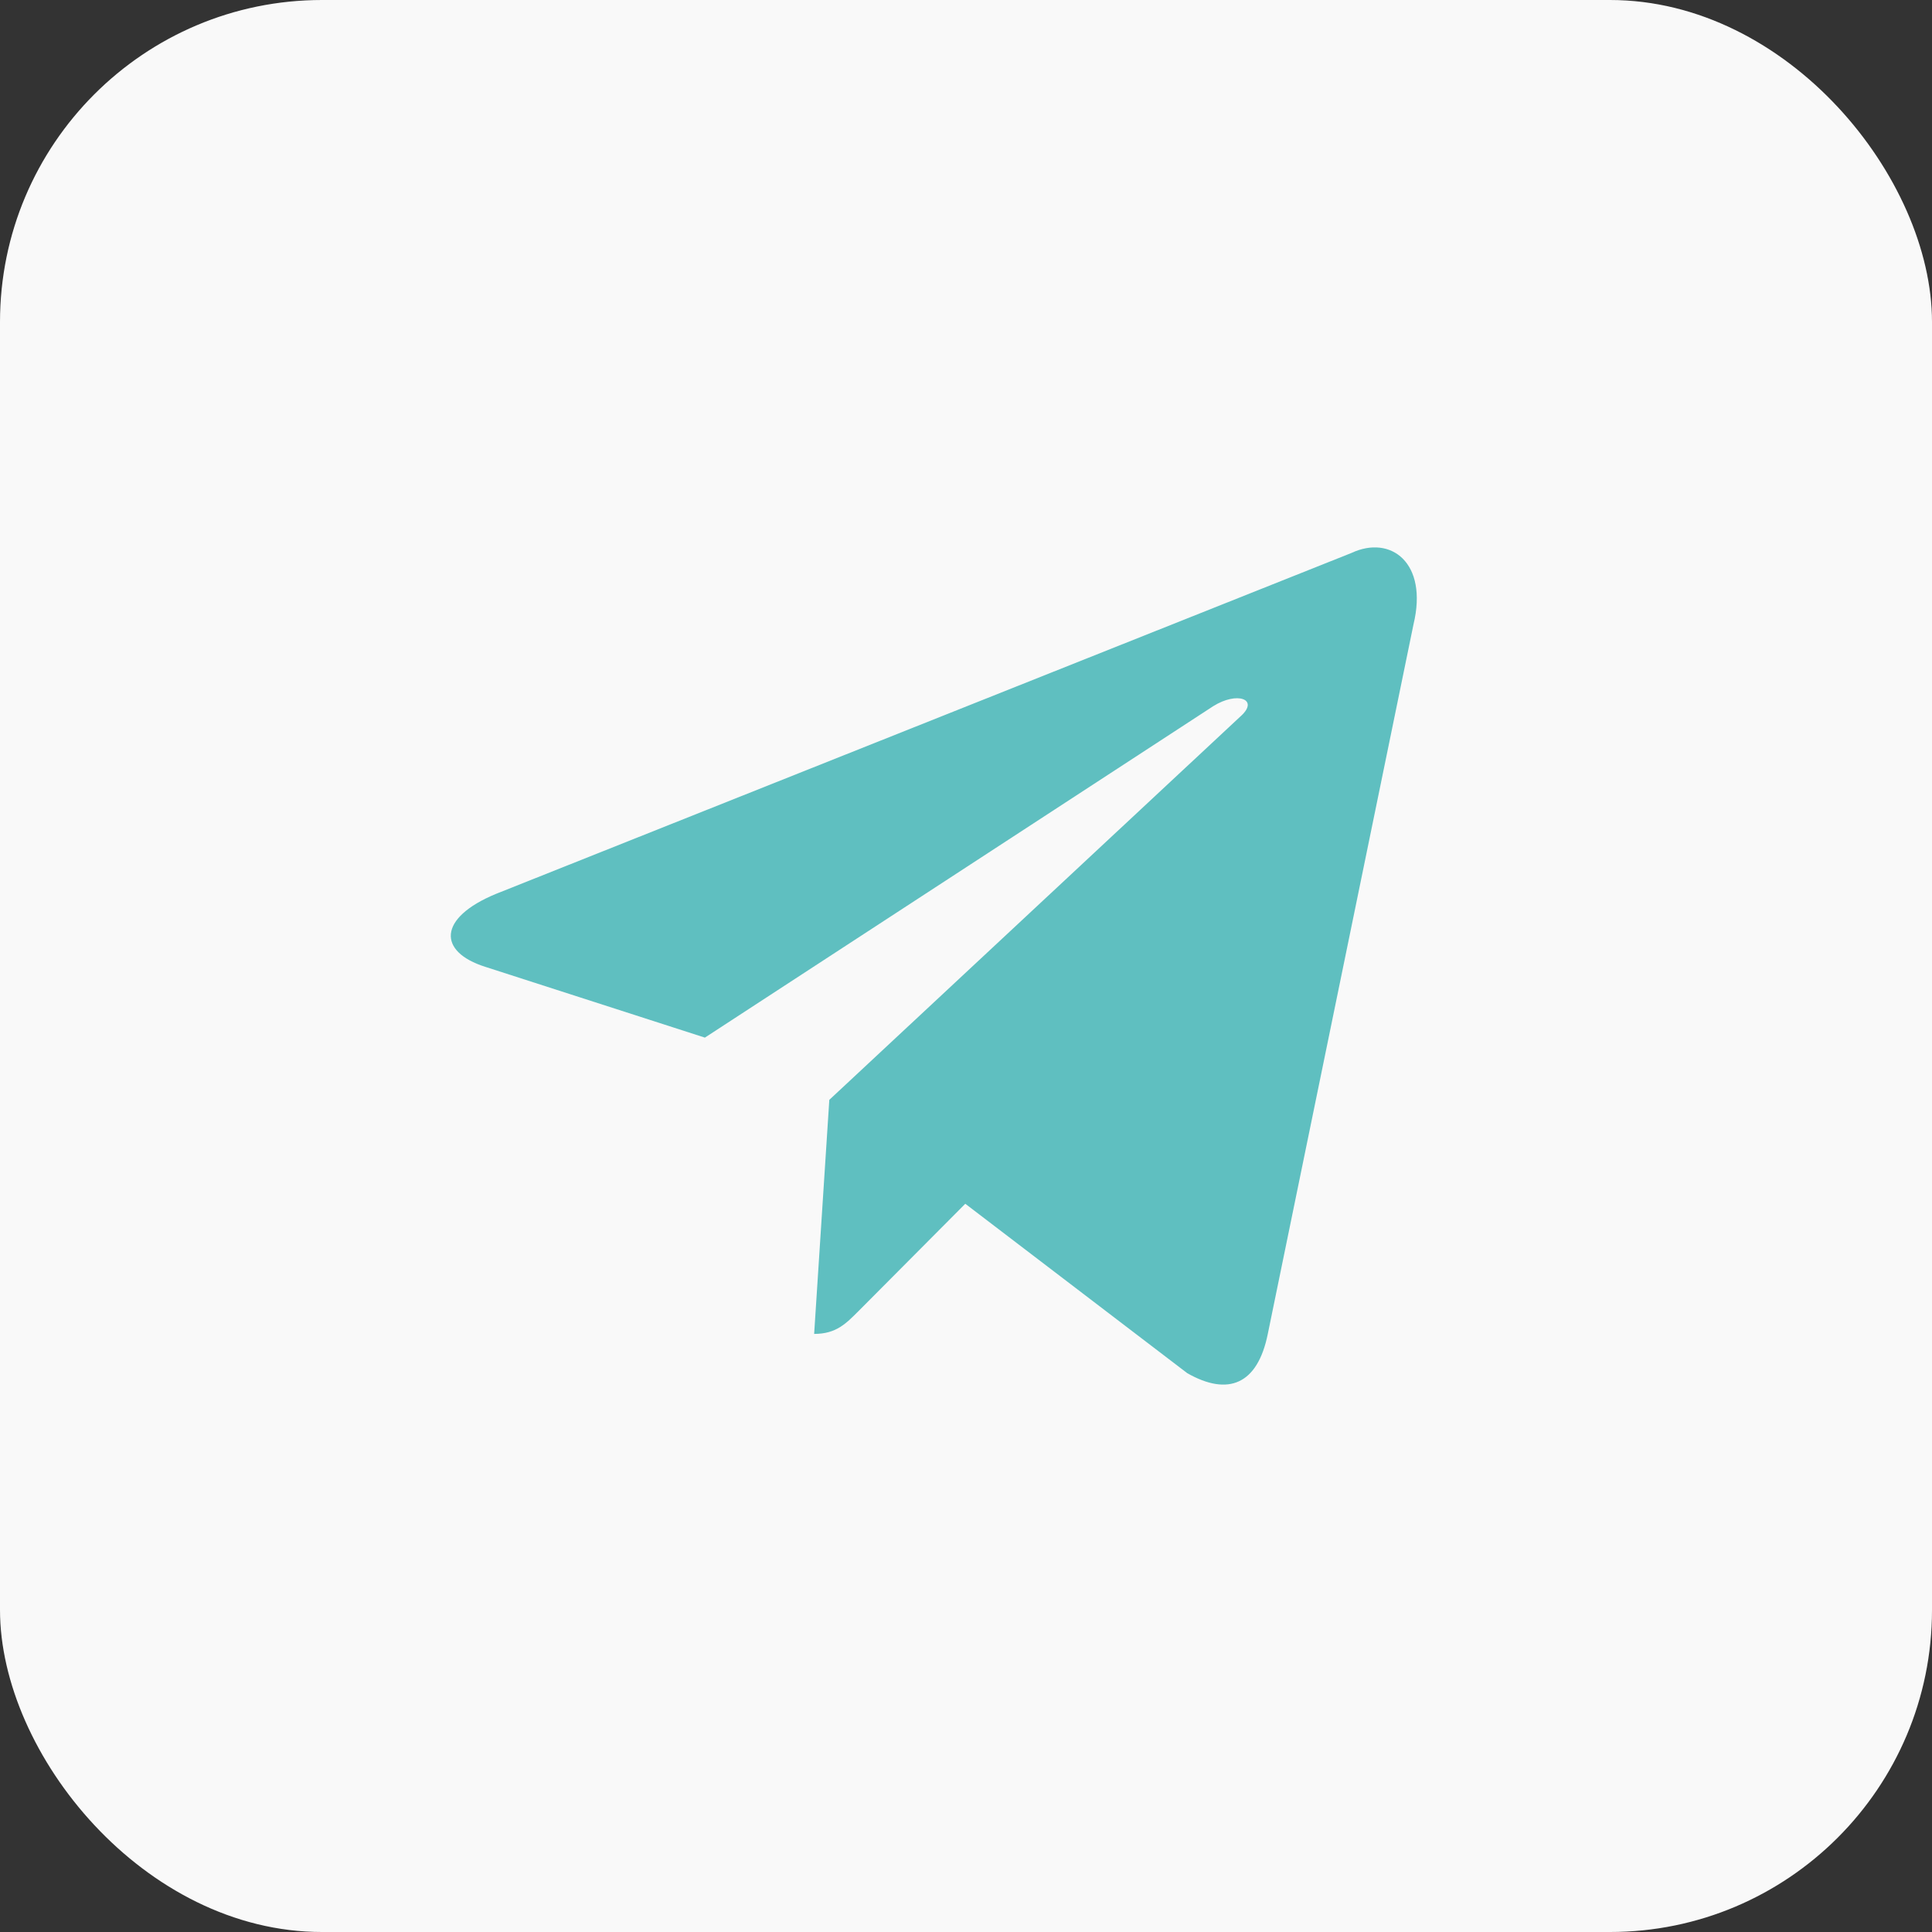
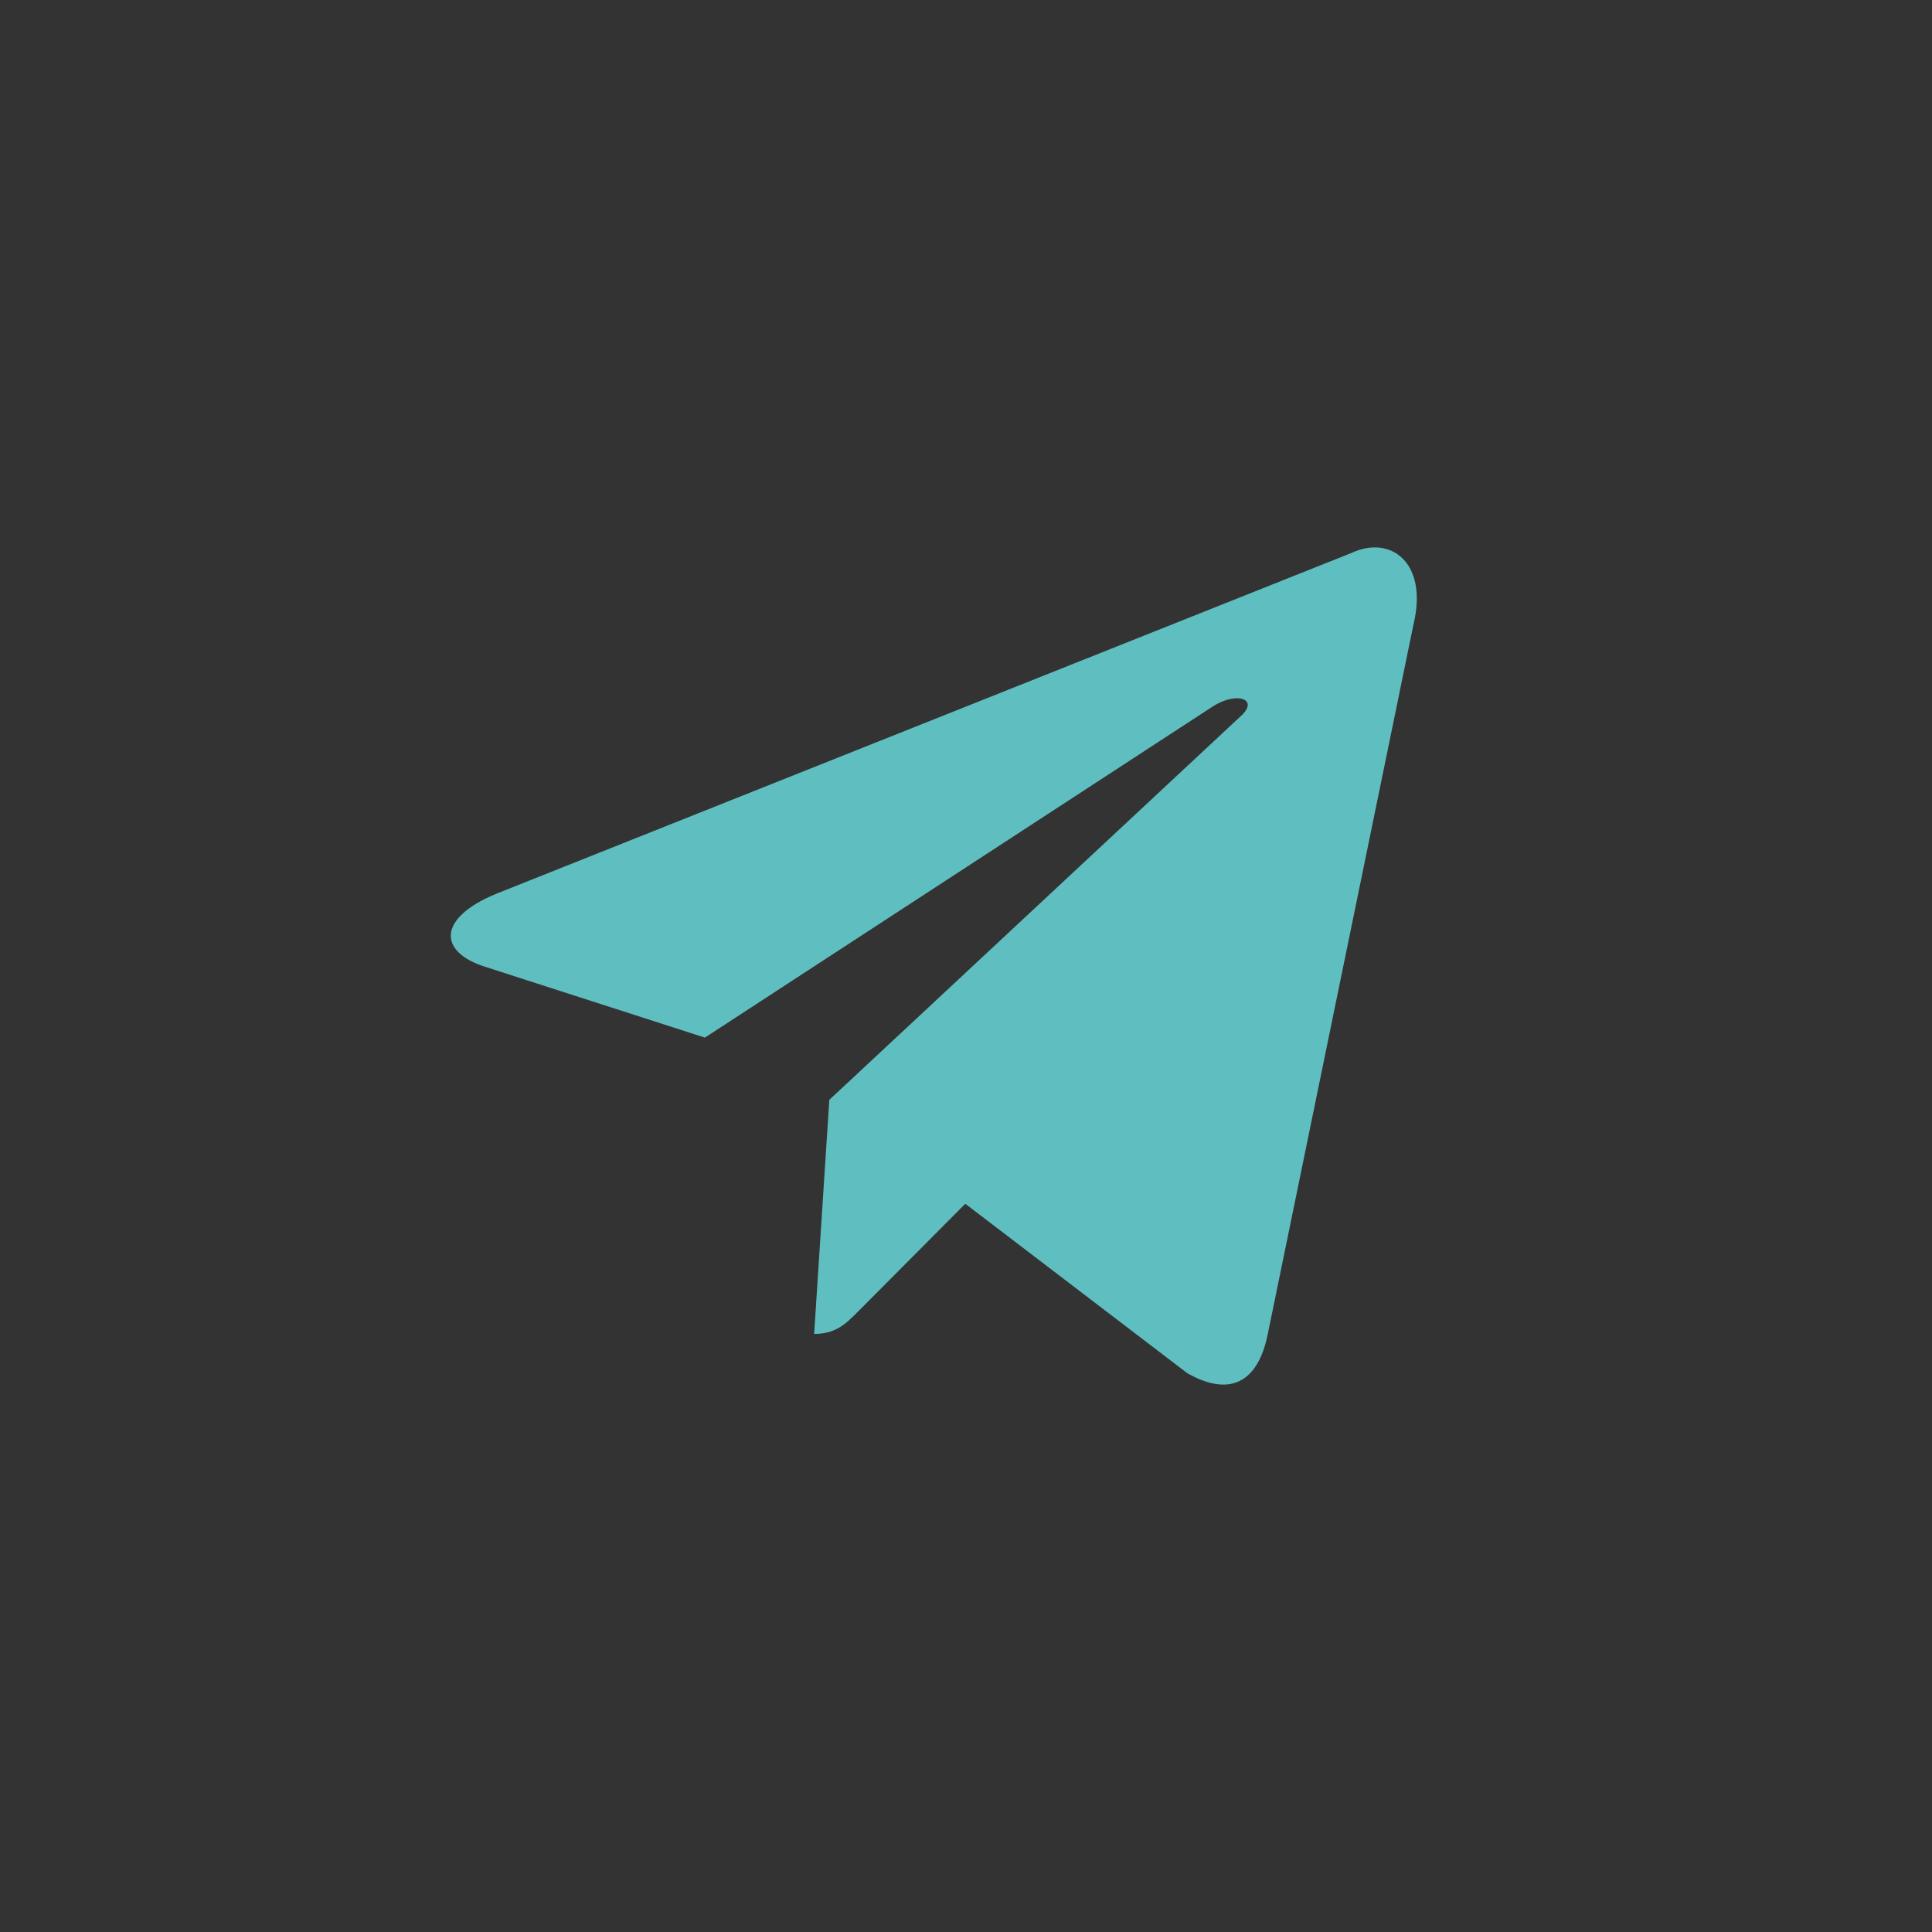
<svg xmlns="http://www.w3.org/2000/svg" width="60" height="60" viewBox="0 0 60 60" fill="none">
  <rect x="0" y="0" width="60" height="60" fill="#333333" stroke="none" />
-   <rect width="60" height="60" rx="10" fill="#F9F9F9" />
  <path d="M41.975 17.171L15.401 27.761C13.587 28.513 13.598 29.559 15.068 30.025L21.891 32.224L37.676 21.932C38.423 21.463 39.105 21.715 38.544 22.23L25.755 34.157H25.752L25.755 34.159L25.284 41.426C25.974 41.426 26.278 41.099 26.665 40.714L29.978 37.384L36.871 42.645C38.142 43.368 39.055 42.997 39.372 41.429L43.897 19.392C44.36 17.473 43.188 16.604 41.975 17.171Z" fill="#5FBFC0" />
</svg>